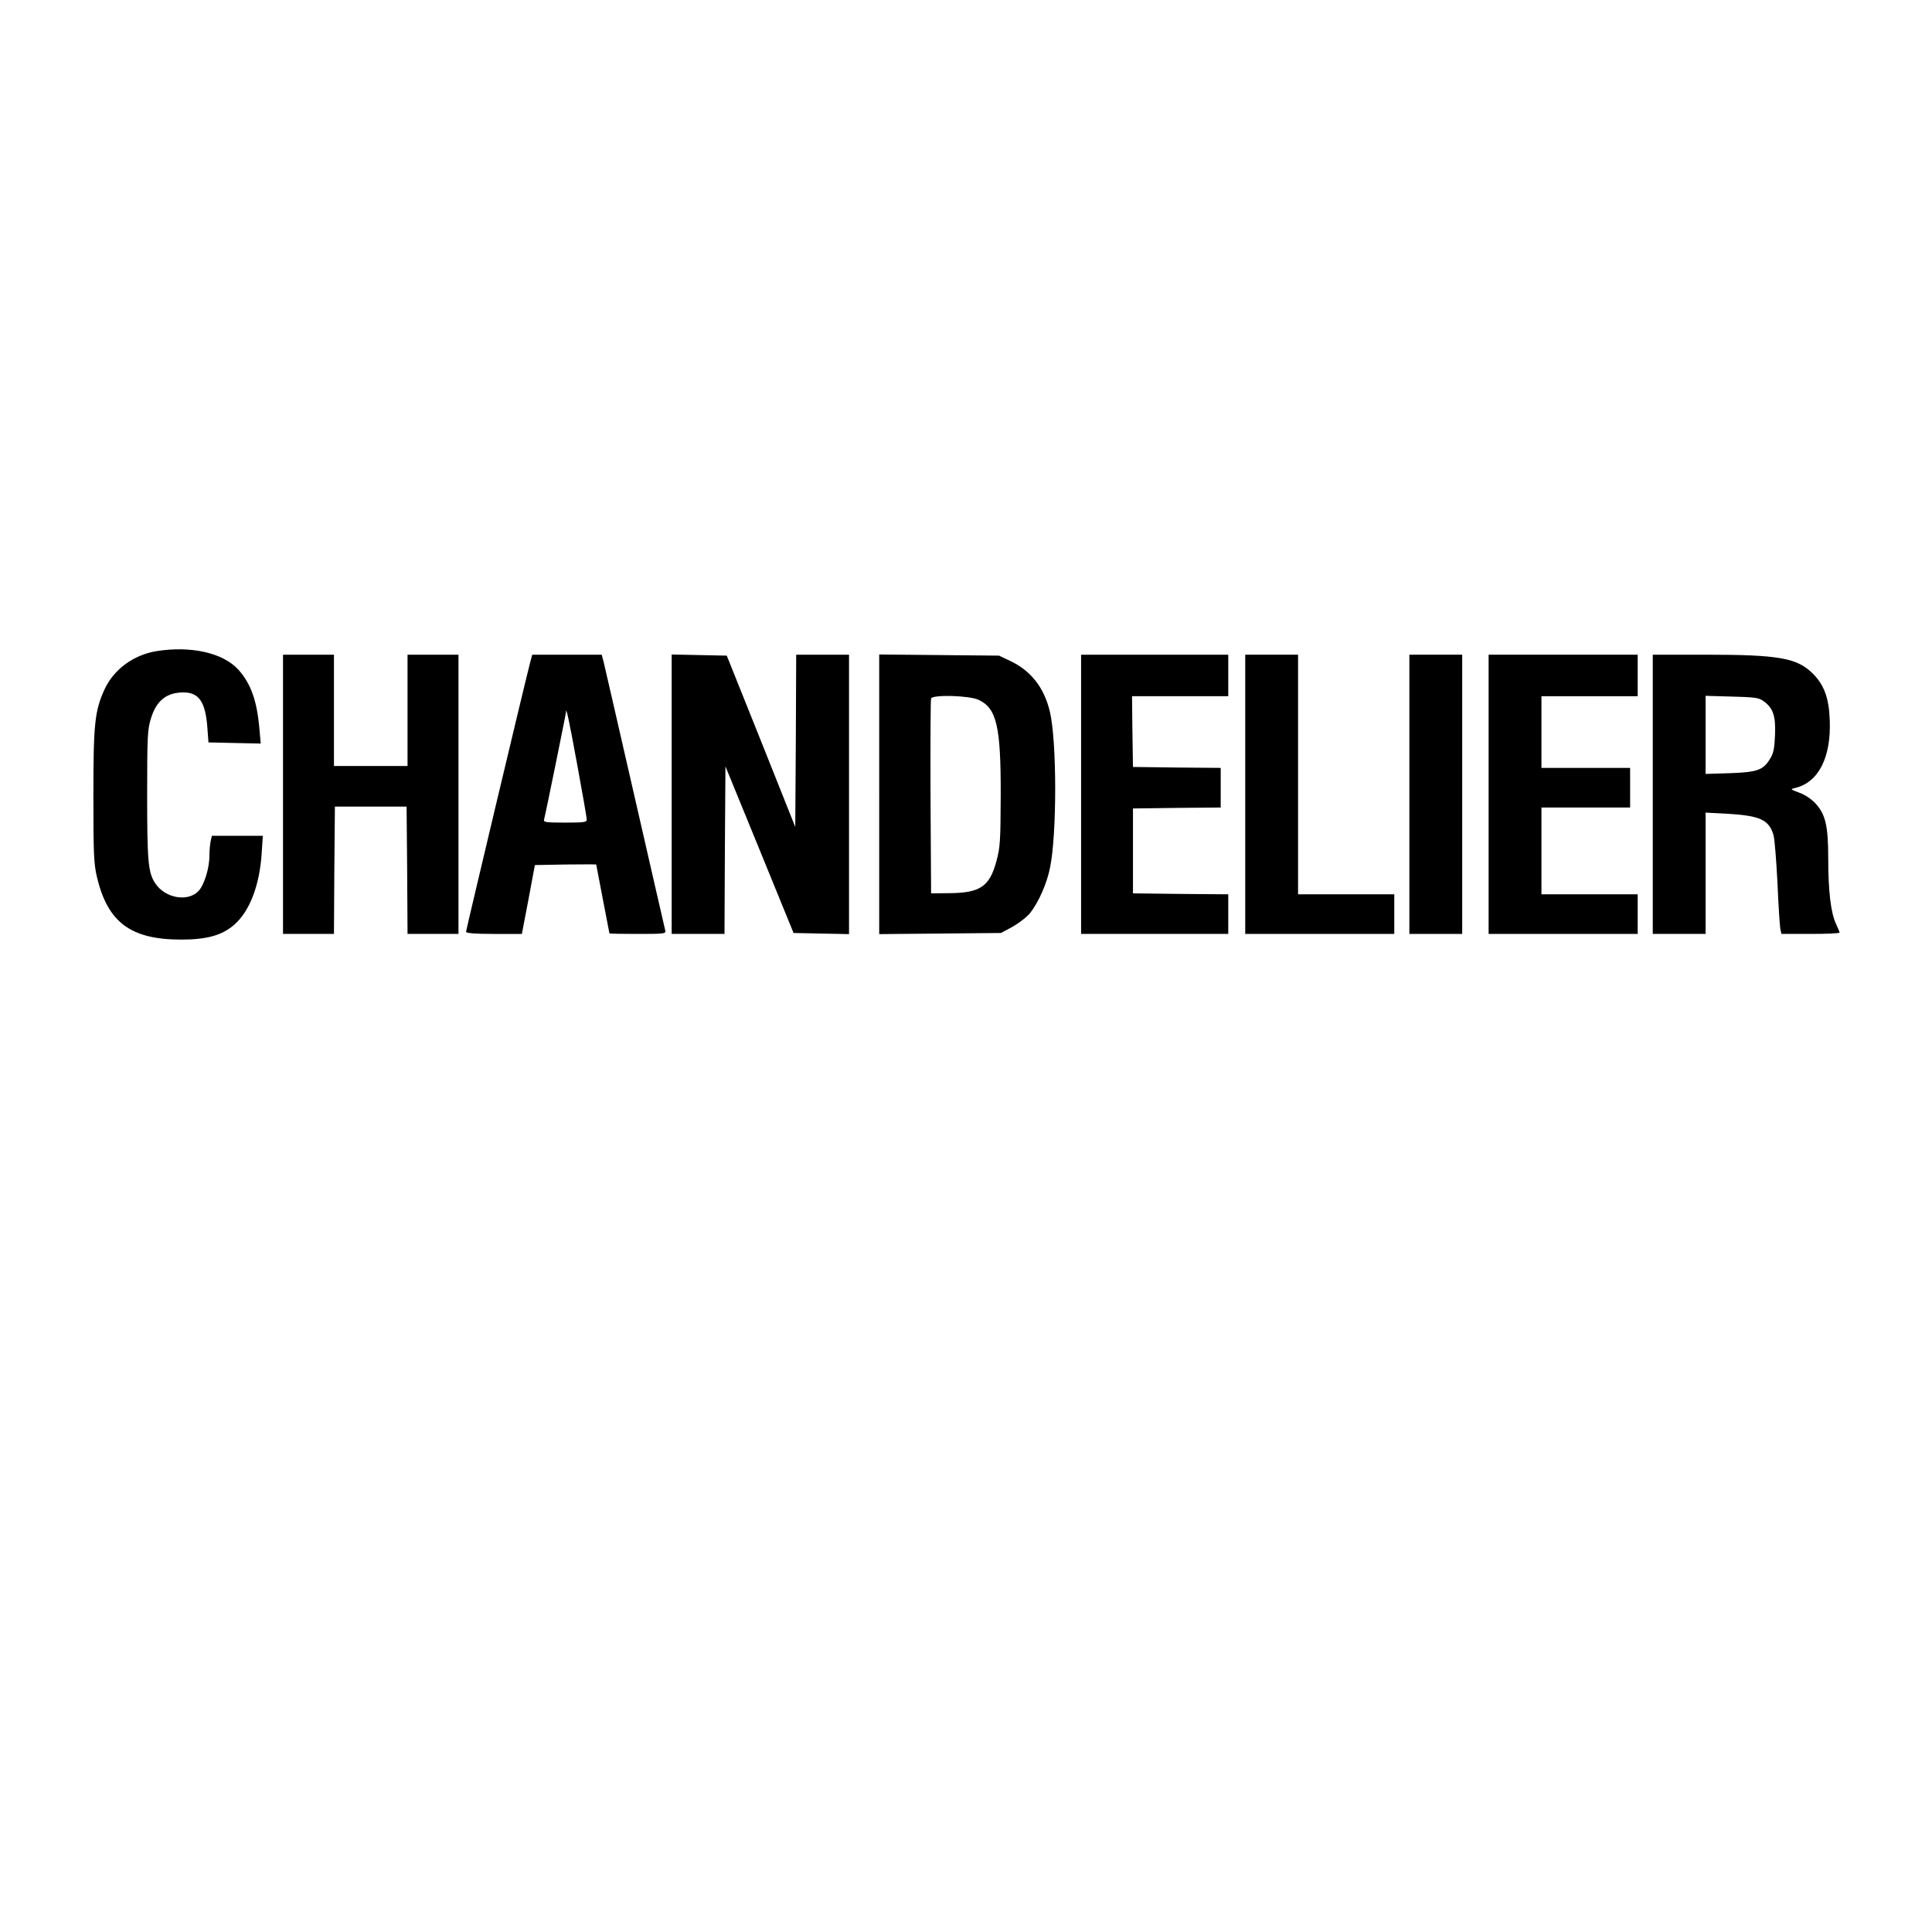
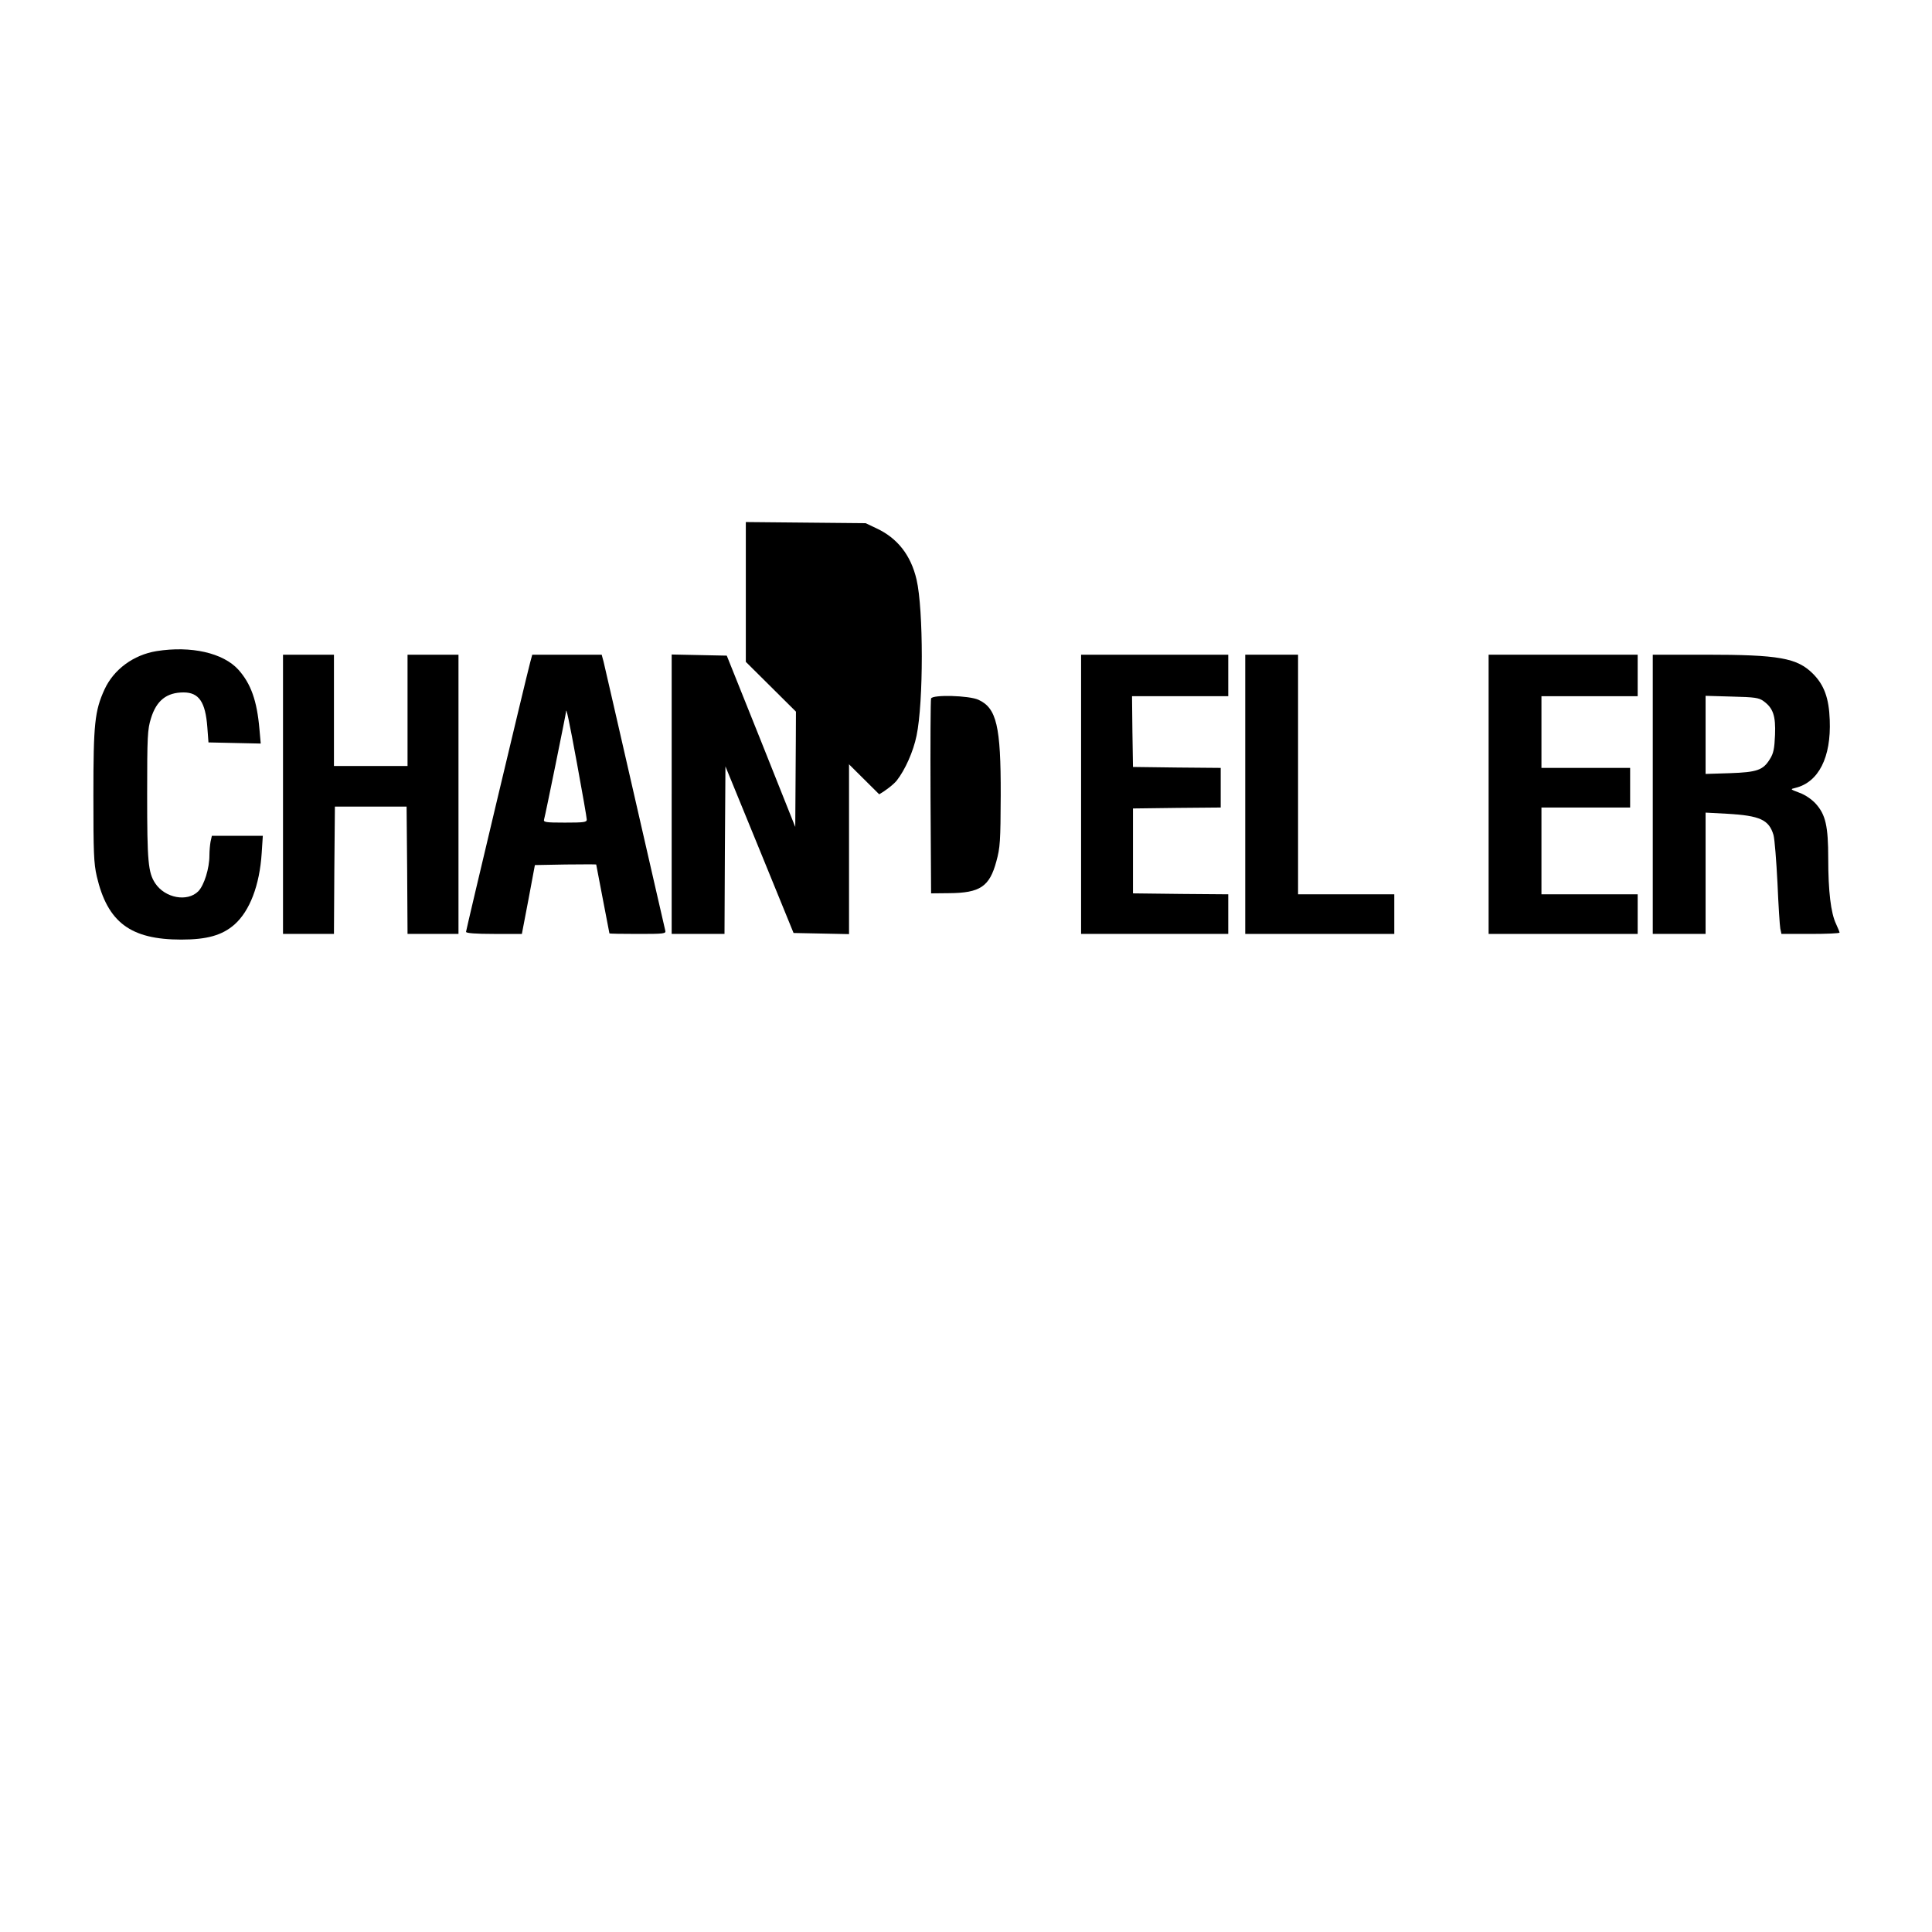
<svg xmlns="http://www.w3.org/2000/svg" version="1.0" width="1024pt" height="1024pt" viewBox="0 0 1024 1024" preserveAspectRatio="xMidYMid meet">
  <g transform="translate(0,1024) scale(0.1,-0.1)" fill="#000000" stroke="none">
    <path d="M830 6789 c-123 -20 -227 -97 -276 -203 -52 -114 -59 -182 -59 -561 0 -305 2 -360 18 -430 57 -244 179 -335 448 -335 137 0 217 23 282 80 81 72 133 208 144 378 l6 92 -135 0 -135 0 -7 -31 c-3 -17 -6 -50 -6 -73 0 -69 -28 -158 -59 -190 -58 -58 -176 -36 -228 42 -38 57 -43 117 -43 471 0 309 2 345 20 403 29 95 83 138 173 138 81 0 116 -50 126 -185 l6 -80 138 -3 139 -3 -7 78 c-13 149 -45 239 -111 313 -81 90 -252 128 -434 99z" />
    <path d="M1500 6030 l0 -740 135 0 135 0 2 338 3 337 190 0 190 0 3 -337 2 -338 135 0 135 0 0 740 0 740 -135 0 -135 0 0 -295 0 -295 -195 0 -195 0 0 295 0 295 -135 0 -135 0 0 -740z" />
    <path d="M2811 6733 c-24 -90 -341 -1423 -341 -1432 0 -7 51 -11 148 -11 l148 0 35 183 34 182 163 3 c89 1 162 1 162 0 0 -2 16 -84 35 -183 19 -99 35 -181 35 -182 0 -2 68 -3 151 -3 138 0 150 1 145 18 -2 9 -75 325 -161 702 -86 377 -161 702 -166 723 l-10 37 -184 0 -184 0 -10 -37z m248 -544 c28 -152 51 -284 51 -293 0 -14 -15 -16 -116 -16 -105 0 -115 2 -110 18 6 19 116 560 116 569 0 31 16 -44 59 -278z" />
    <path d="M3560 6030 l0 -740 140 0 140 0 2 444 3 444 181 -442 180 -441 147 -3 147 -3 0 741 0 740 -140 0 -140 0 -2 -456 -3 -457 -181 454 -182 454 -146 3 -146 3 0 -741z" />
-     <path d="M4660 6030 l0 -741 323 3 322 3 62 33 c33 19 75 51 93 73 44 56 88 154 105 238 37 176 37 668 0 827 -30 129 -101 220 -213 272 l-57 27 -317 3 -318 3 0 -741z m526 501 c96 -44 119 -139 118 -506 -1 -245 -3 -277 -23 -350 -36 -134 -86 -168 -251 -169 l-95 -1 -3 510 c-1 281 0 516 3 523 8 21 201 16 251 -7z" />
+     <path d="M4660 6030 c33 19 75 51 93 73 44 56 88 154 105 238 37 176 37 668 0 827 -30 129 -101 220 -213 272 l-57 27 -317 3 -318 3 0 -741z m526 501 c96 -44 119 -139 118 -506 -1 -245 -3 -277 -23 -350 -36 -134 -86 -168 -251 -169 l-95 -1 -3 510 c-1 281 0 516 3 523 8 21 201 16 251 -7z" />
    <path d="M5730 6030 l0 -740 390 0 390 0 0 105 0 105 -252 2 -253 3 0 225 0 225 233 3 232 2 0 105 0 105 -232 2 -233 3 -3 188 -2 187 255 0 255 0 0 110 0 110 -390 0 -390 0 0 -740z" />
    <path d="M6600 6030 l0 -740 395 0 395 0 0 105 0 105 -255 0 -255 0 0 635 0 635 -140 0 -140 0 0 -740z" />
-     <path d="M7470 6030 l0 -740 140 0 140 0 0 740 0 740 -140 0 -140 0 0 -740z" />
    <path d="M7890 6030 l0 -740 395 0 395 0 0 105 0 105 -255 0 -255 0 0 230 0 230 235 0 235 0 0 105 0 105 -235 0 -235 0 0 190 0 190 255 0 255 0 0 110 0 110 -395 0 -395 0 0 -740z" />
    <path d="M8760 6030 l0 -740 140 0 140 0 0 322 0 321 113 -6 c176 -10 223 -32 247 -113 6 -22 15 -136 21 -254 5 -118 12 -227 15 -242 l6 -28 154 0 c85 0 154 3 154 7 0 4 -9 25 -19 47 -27 57 -41 172 -41 345 0 173 -14 233 -66 291 -22 24 -56 47 -86 58 -50 19 -51 19 -22 26 123 30 190 162 182 360 -4 116 -30 186 -89 245 -84 84 -180 101 -570 101 l-279 0 0 -740z m587 494 c51 -37 65 -78 61 -179 -3 -73 -8 -98 -27 -128 -36 -59 -68 -70 -213 -75 l-128 -4 0 207 0 207 139 -4 c122 -3 143 -6 168 -24z" />
  </g>
</svg>